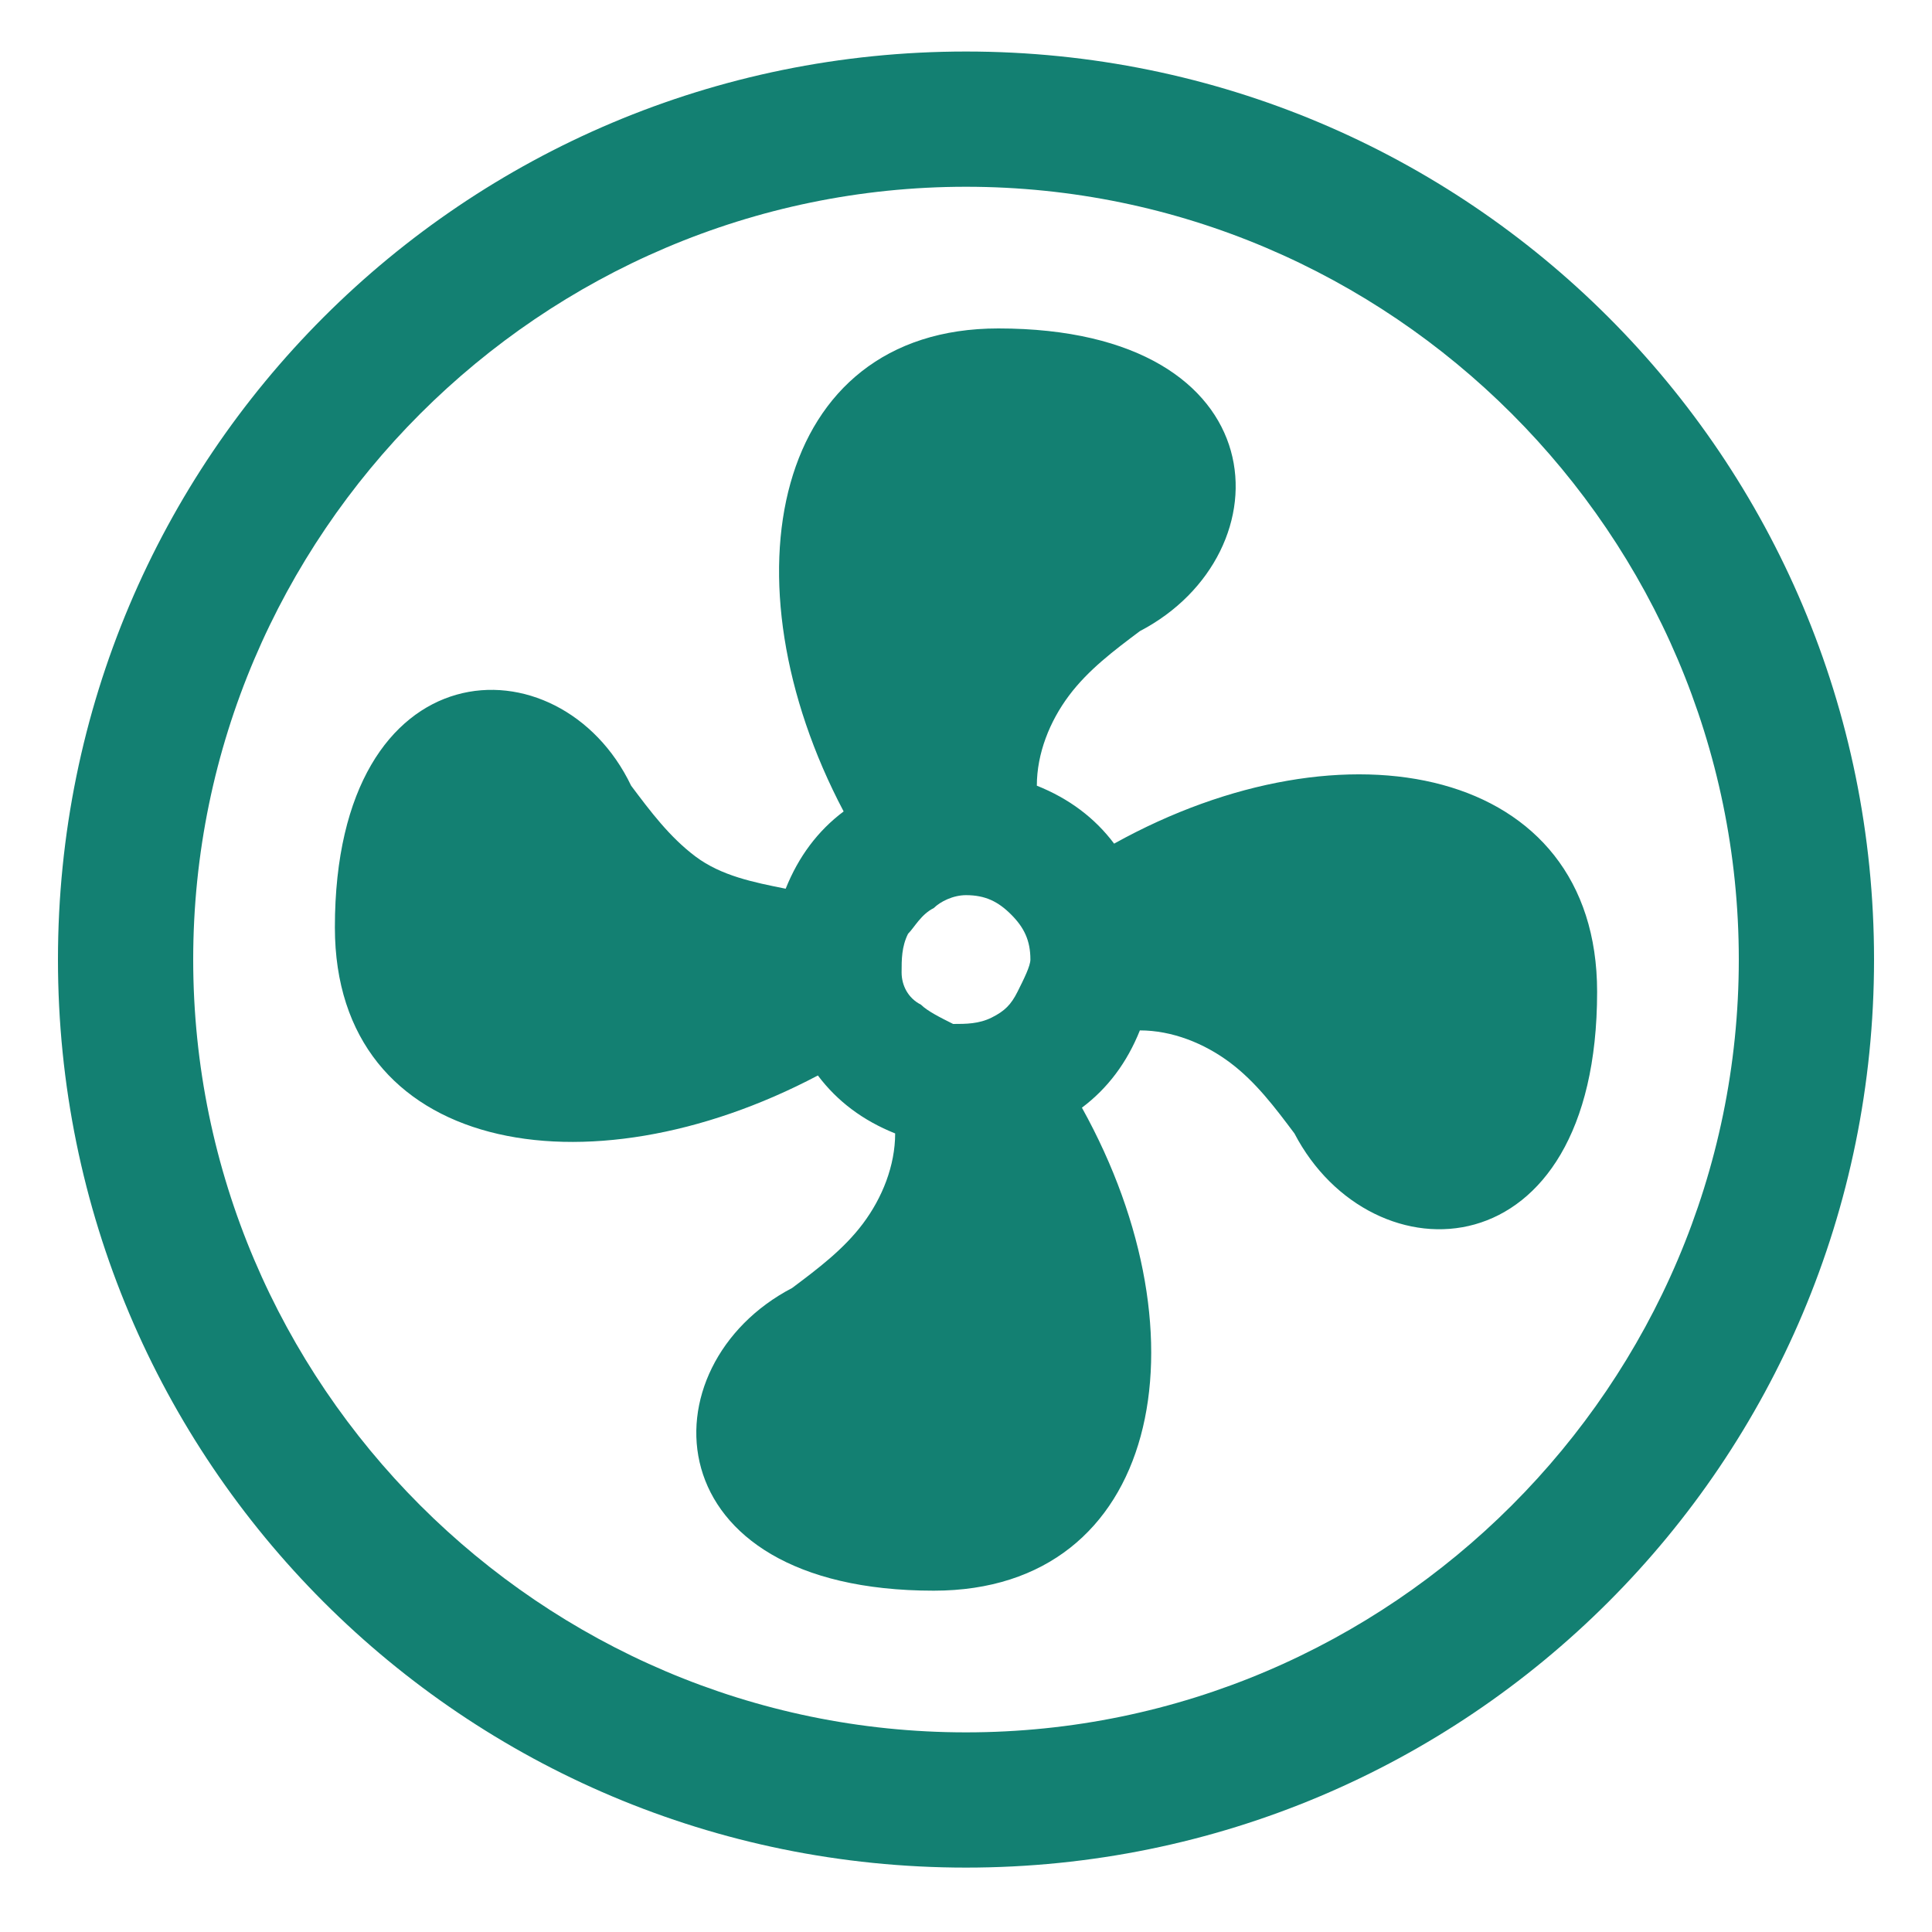
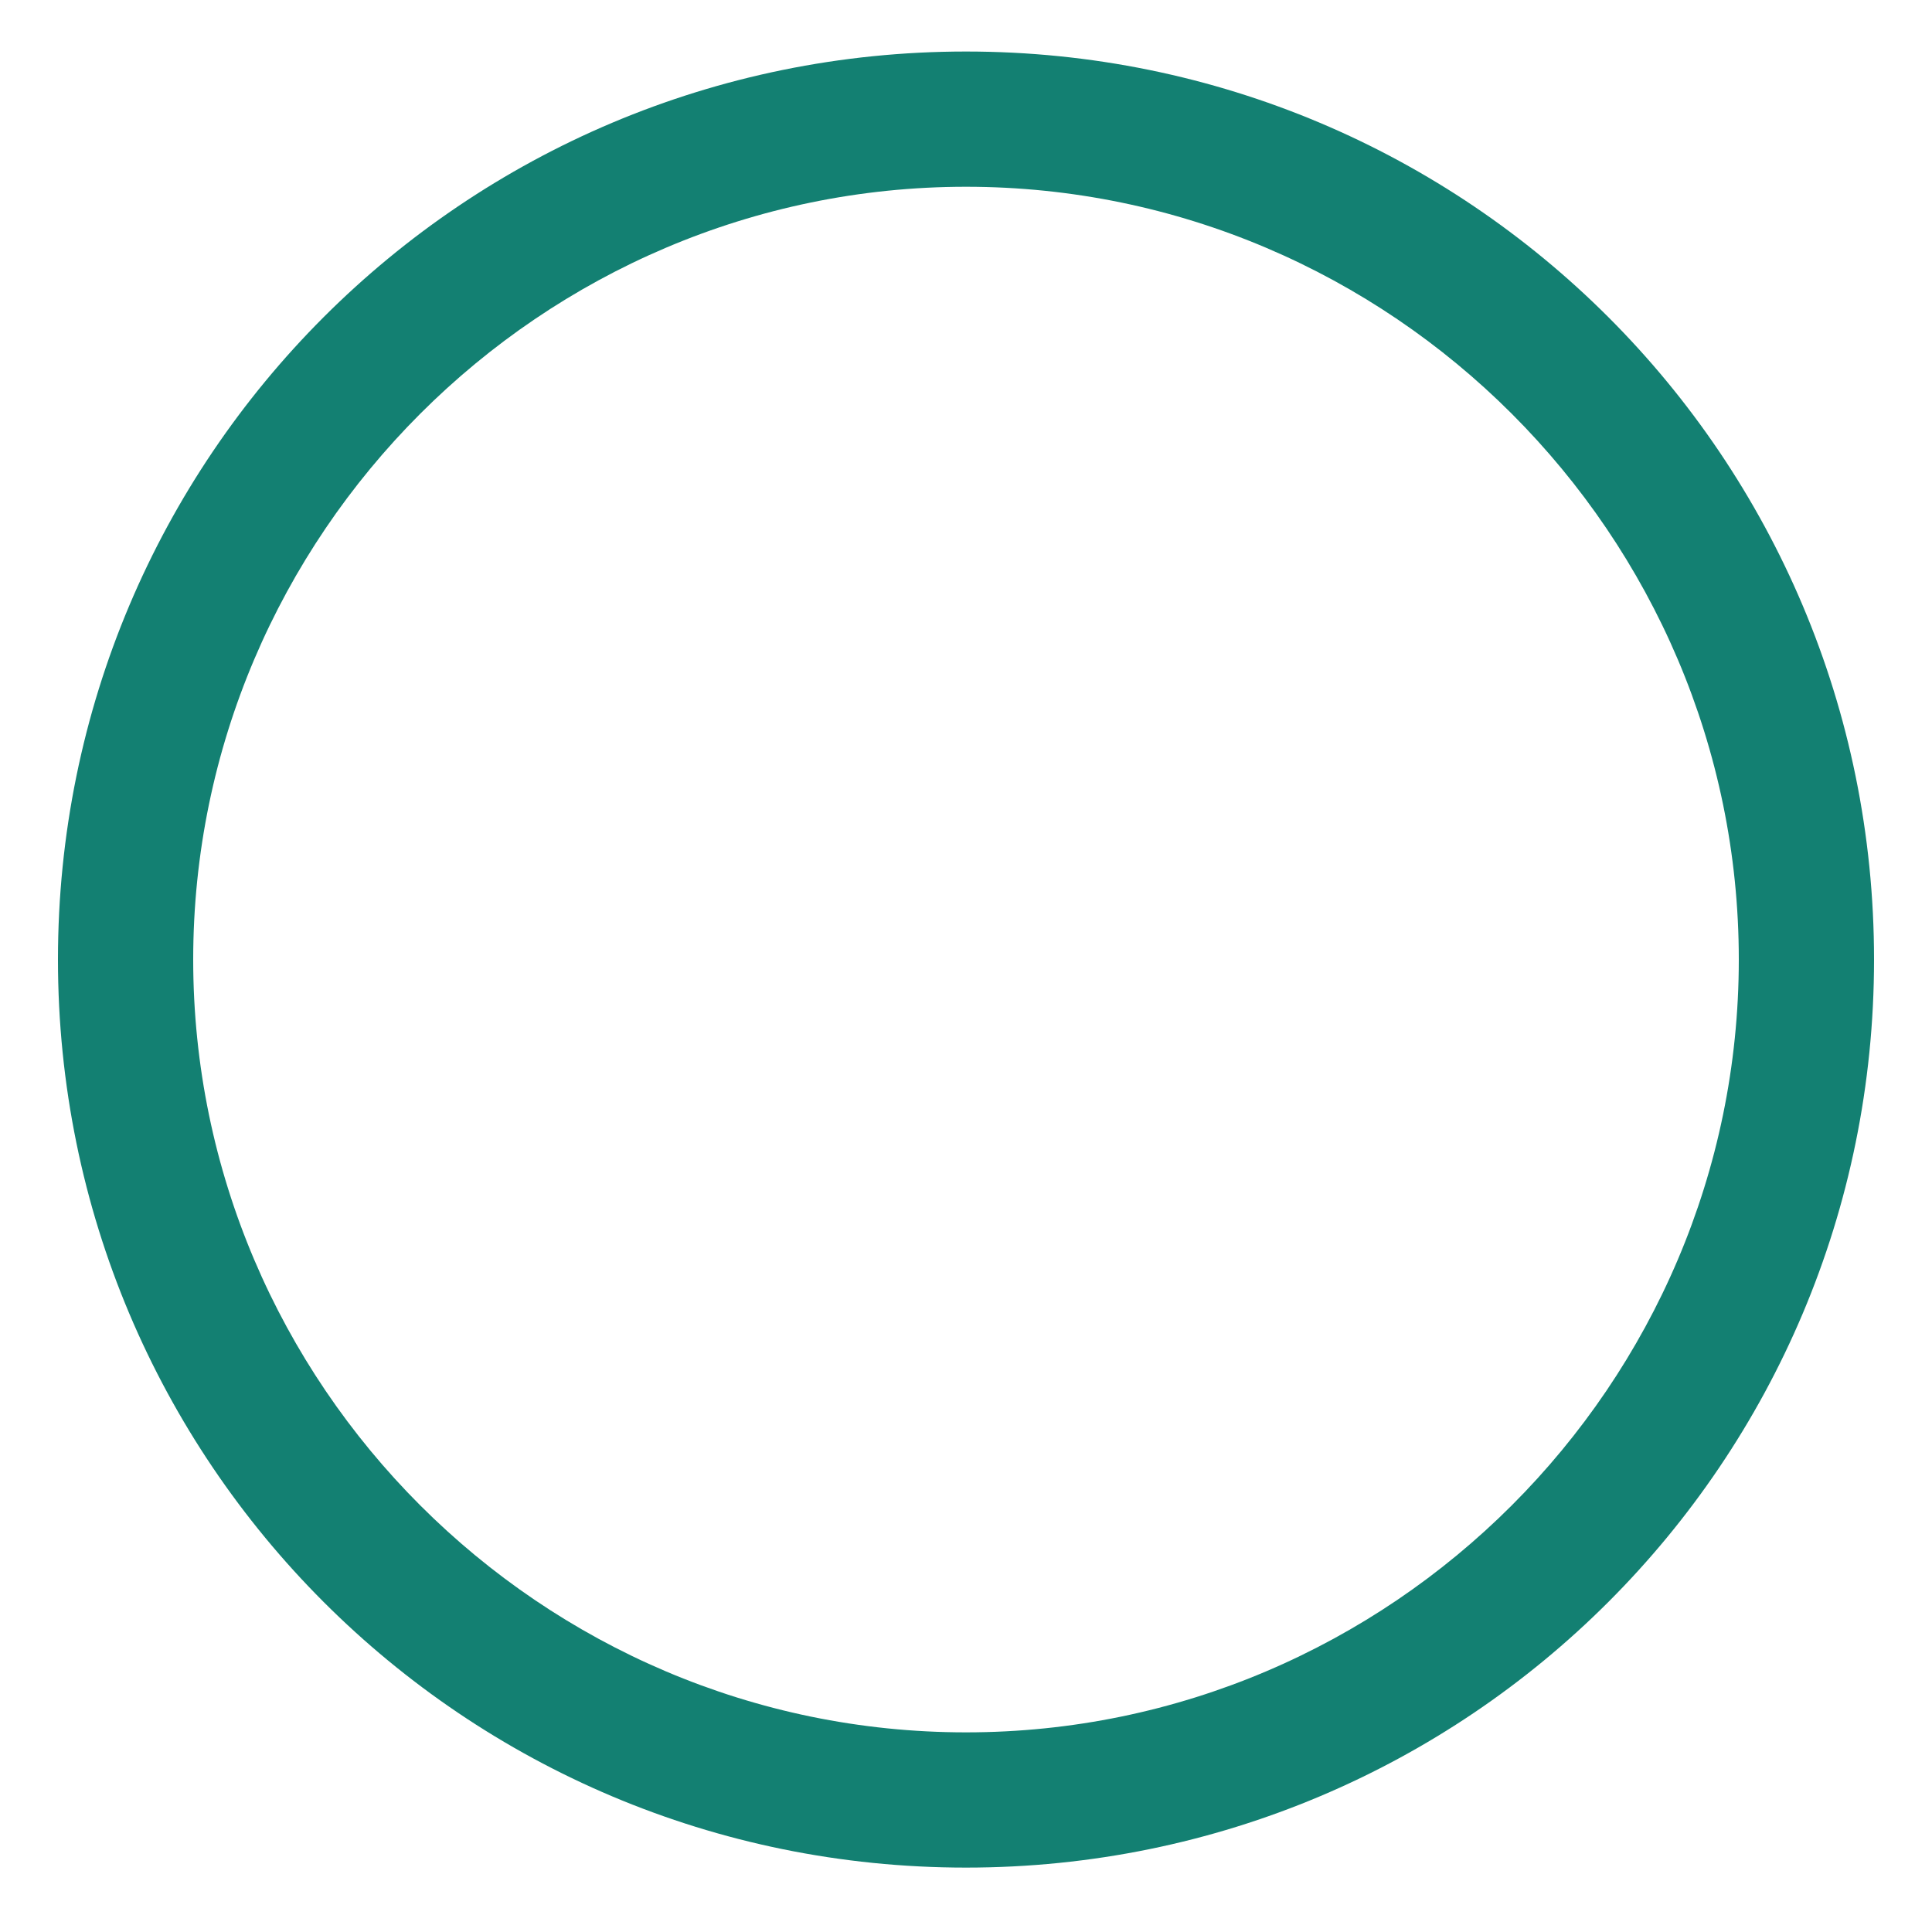
<svg xmlns="http://www.w3.org/2000/svg" xmlns:ns1="http://www.inkscape.org/namespaces/inkscape" xmlns:ns2="http://sodipodi.sourceforge.net/DTD/sodipodi-0.dtd" version="1.1" id="svg822" ns1:version="0.92.4 (f8dce91, 2019-08-02)" ns2:docname="design.svg" x="0px" y="0px" viewBox="0 0 30 30" style="enable-background:new 0 0 30 30;" xml:space="preserve">
  <style type="text/css">
	.st0{fill-rule:evenodd;clip-rule:evenodd;fill:#138072;}
	.st1{fill:#138072;}
</style>
-   <path class="st0" d="M15,2.9c-6.6,0-12,5.4-12,12c0,6.6,5.4,12,12,12c6.6,0,12-5.4,12-12C27,8.3,21.6,2.9,15,2.9z M0.9,14.9  C0.9,7.1,7.2,0.8,15,0.8c7.8,0,14.1,6.3,14.1,14.1C29.1,22.7,22.8,29,15,29C7.2,29,0.9,22.7,0.9,14.9z" />
-   <path class="st1" d="M15,13.9c-0.2,0-0.4,0.1-0.5,0.2c-0.2,0.1-0.3,0.3-0.4,0.4C14,14.7,14,14.9,14,15.1c0,0.2,0.1,0.4,0.3,0.5  c0.1,0.1,0.3,0.2,0.5,0.3c0.2,0,0.4,0,0.6-0.1c0.2-0.1,0.3-0.2,0.4-0.4c0.1-0.2,0.2-0.4,0.2-0.5c0-0.3-0.1-0.5-0.3-0.7  C15.5,14,15.3,13.9,15,13.9z M15.5,5.1c4.4,0,4.5,3.5,2.2,4.7c-0.4,0.3-0.8,0.6-1.1,1c-0.3,0.4-0.5,0.9-0.5,1.4  c0.5,0.2,0.9,0.5,1.2,0.9c3.6-2,7.5-1.2,7.5,2.3c0,4.4-3.5,4.5-4.7,2.2c-0.3-0.4-0.6-0.8-1-1.1c-0.4-0.3-0.9-0.5-1.4-0.5  c-0.2,0.5-0.5,0.9-0.9,1.2c2,3.6,1.2,7.5-2.3,7.5c-4.4,0-4.5-3.5-2.2-4.7c0.4-0.3,0.8-0.6,1.1-1c0.3-0.4,0.5-0.9,0.5-1.4  c-0.5-0.2-0.9-0.5-1.2-0.9c-3.6,1.9-7.5,1.2-7.5-2.3c0-4.4,3.5-4.5,4.6-2.2c0.3,0.4,0.6,0.8,1,1.1c0.4,0.3,0.9,0.4,1.4,0.5  c0.2-0.5,0.5-0.9,0.9-1.2C11.2,9,12,5.1,15.5,5.1L15.5,5.1z" />
+   <path class="st0" d="M15,2.9c-6.6,0-12,5.4-12,12c0,6.6,5.4,12,12,12c6.6,0,12-5.4,12-12C27,8.3,21.6,2.9,15,2.9z M0.9,14.9  C0.9,7.1,7.2,0.8,15,0.8c7.8,0,14.1,6.3,14.1,14.1C29.1,22.7,22.8,29,15,29C7.2,29,0.9,22.7,0.9,14.9" />
  <defs>
    <ns1:path-effect apply_no_weight="true" apply_with_weight="true" effect="bspline" helper_size="0" id="path-effect1025" is_visible="true" only_selected="false" steps="2" weight="33.333">
		</ns1:path-effect>
    <ns1:path-effect apply_no_weight="true" apply_with_weight="true" effect="bspline" helper_size="0" id="path-effect1021" is_visible="true" only_selected="false" steps="2" weight="33.333">
		</ns1:path-effect>
  </defs>
  <ns2:namedview bordercolor="#666666" borderopacity="1.0" id="base" ns1:current-layer="layer1" ns1:cx="19.485981" ns1:cy="13.037383" ns1:document-units="px" ns1:guide-bbox="true" ns1:pageopacity="0.0" ns1:pageshadow="2" ns1:window-height="713" ns1:window-maximized="1" ns1:window-width="1366" ns1:window-x="0" ns1:window-y="0" ns1:zoom="17.833333" pagecolor="#ffffff" showgrid="true" showguides="false" units="px">
    <ns2:guide id="guide1575" ns1:locked="false" orientation="1,0" position="21.126,22.794" />
    <ns2:guide id="guide1635" ns1:locked="false" orientation="1,0" position="22.682,23.285" />
    <ns2:guide id="guide1639" ns1:locked="false" orientation="0,1" position="22.682,7.646" />
    <ns2:guide id="guide1242" ns1:locked="false" orientation="1,0" position="18.86,18.86" />
    <ns1:grid id="grid1103" type="xygrid" />
  </ns2:namedview>
</svg>